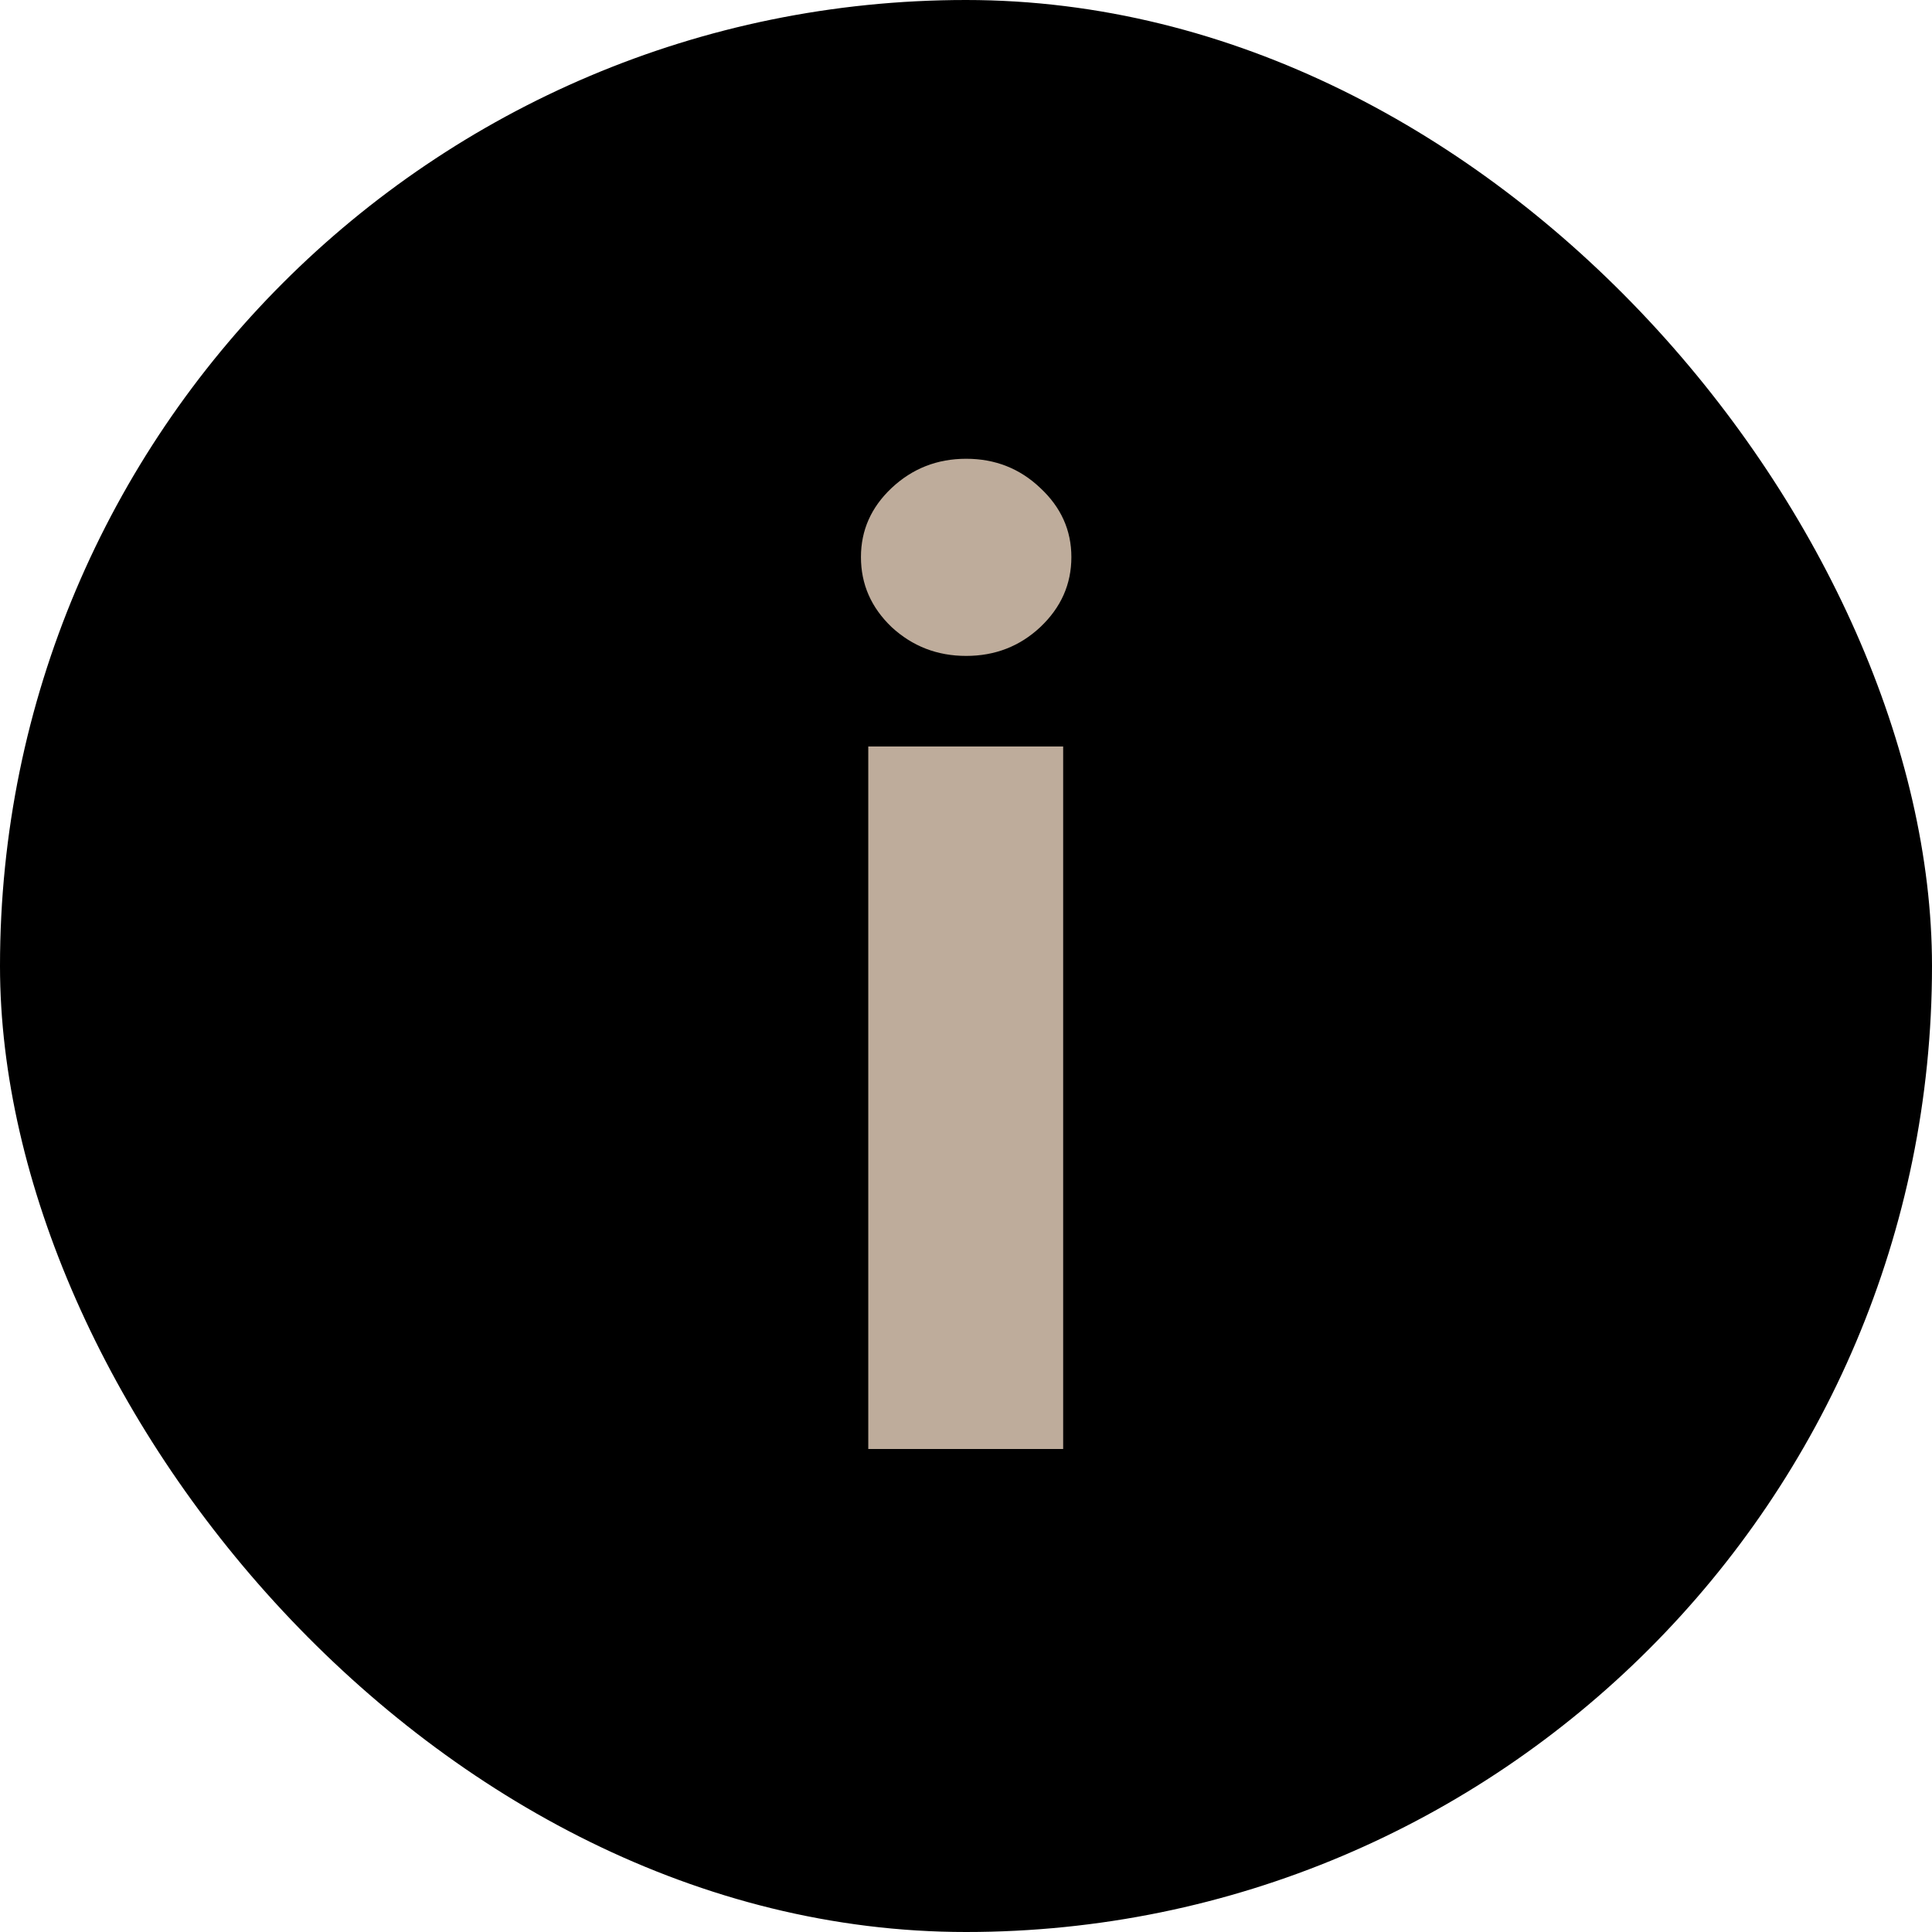
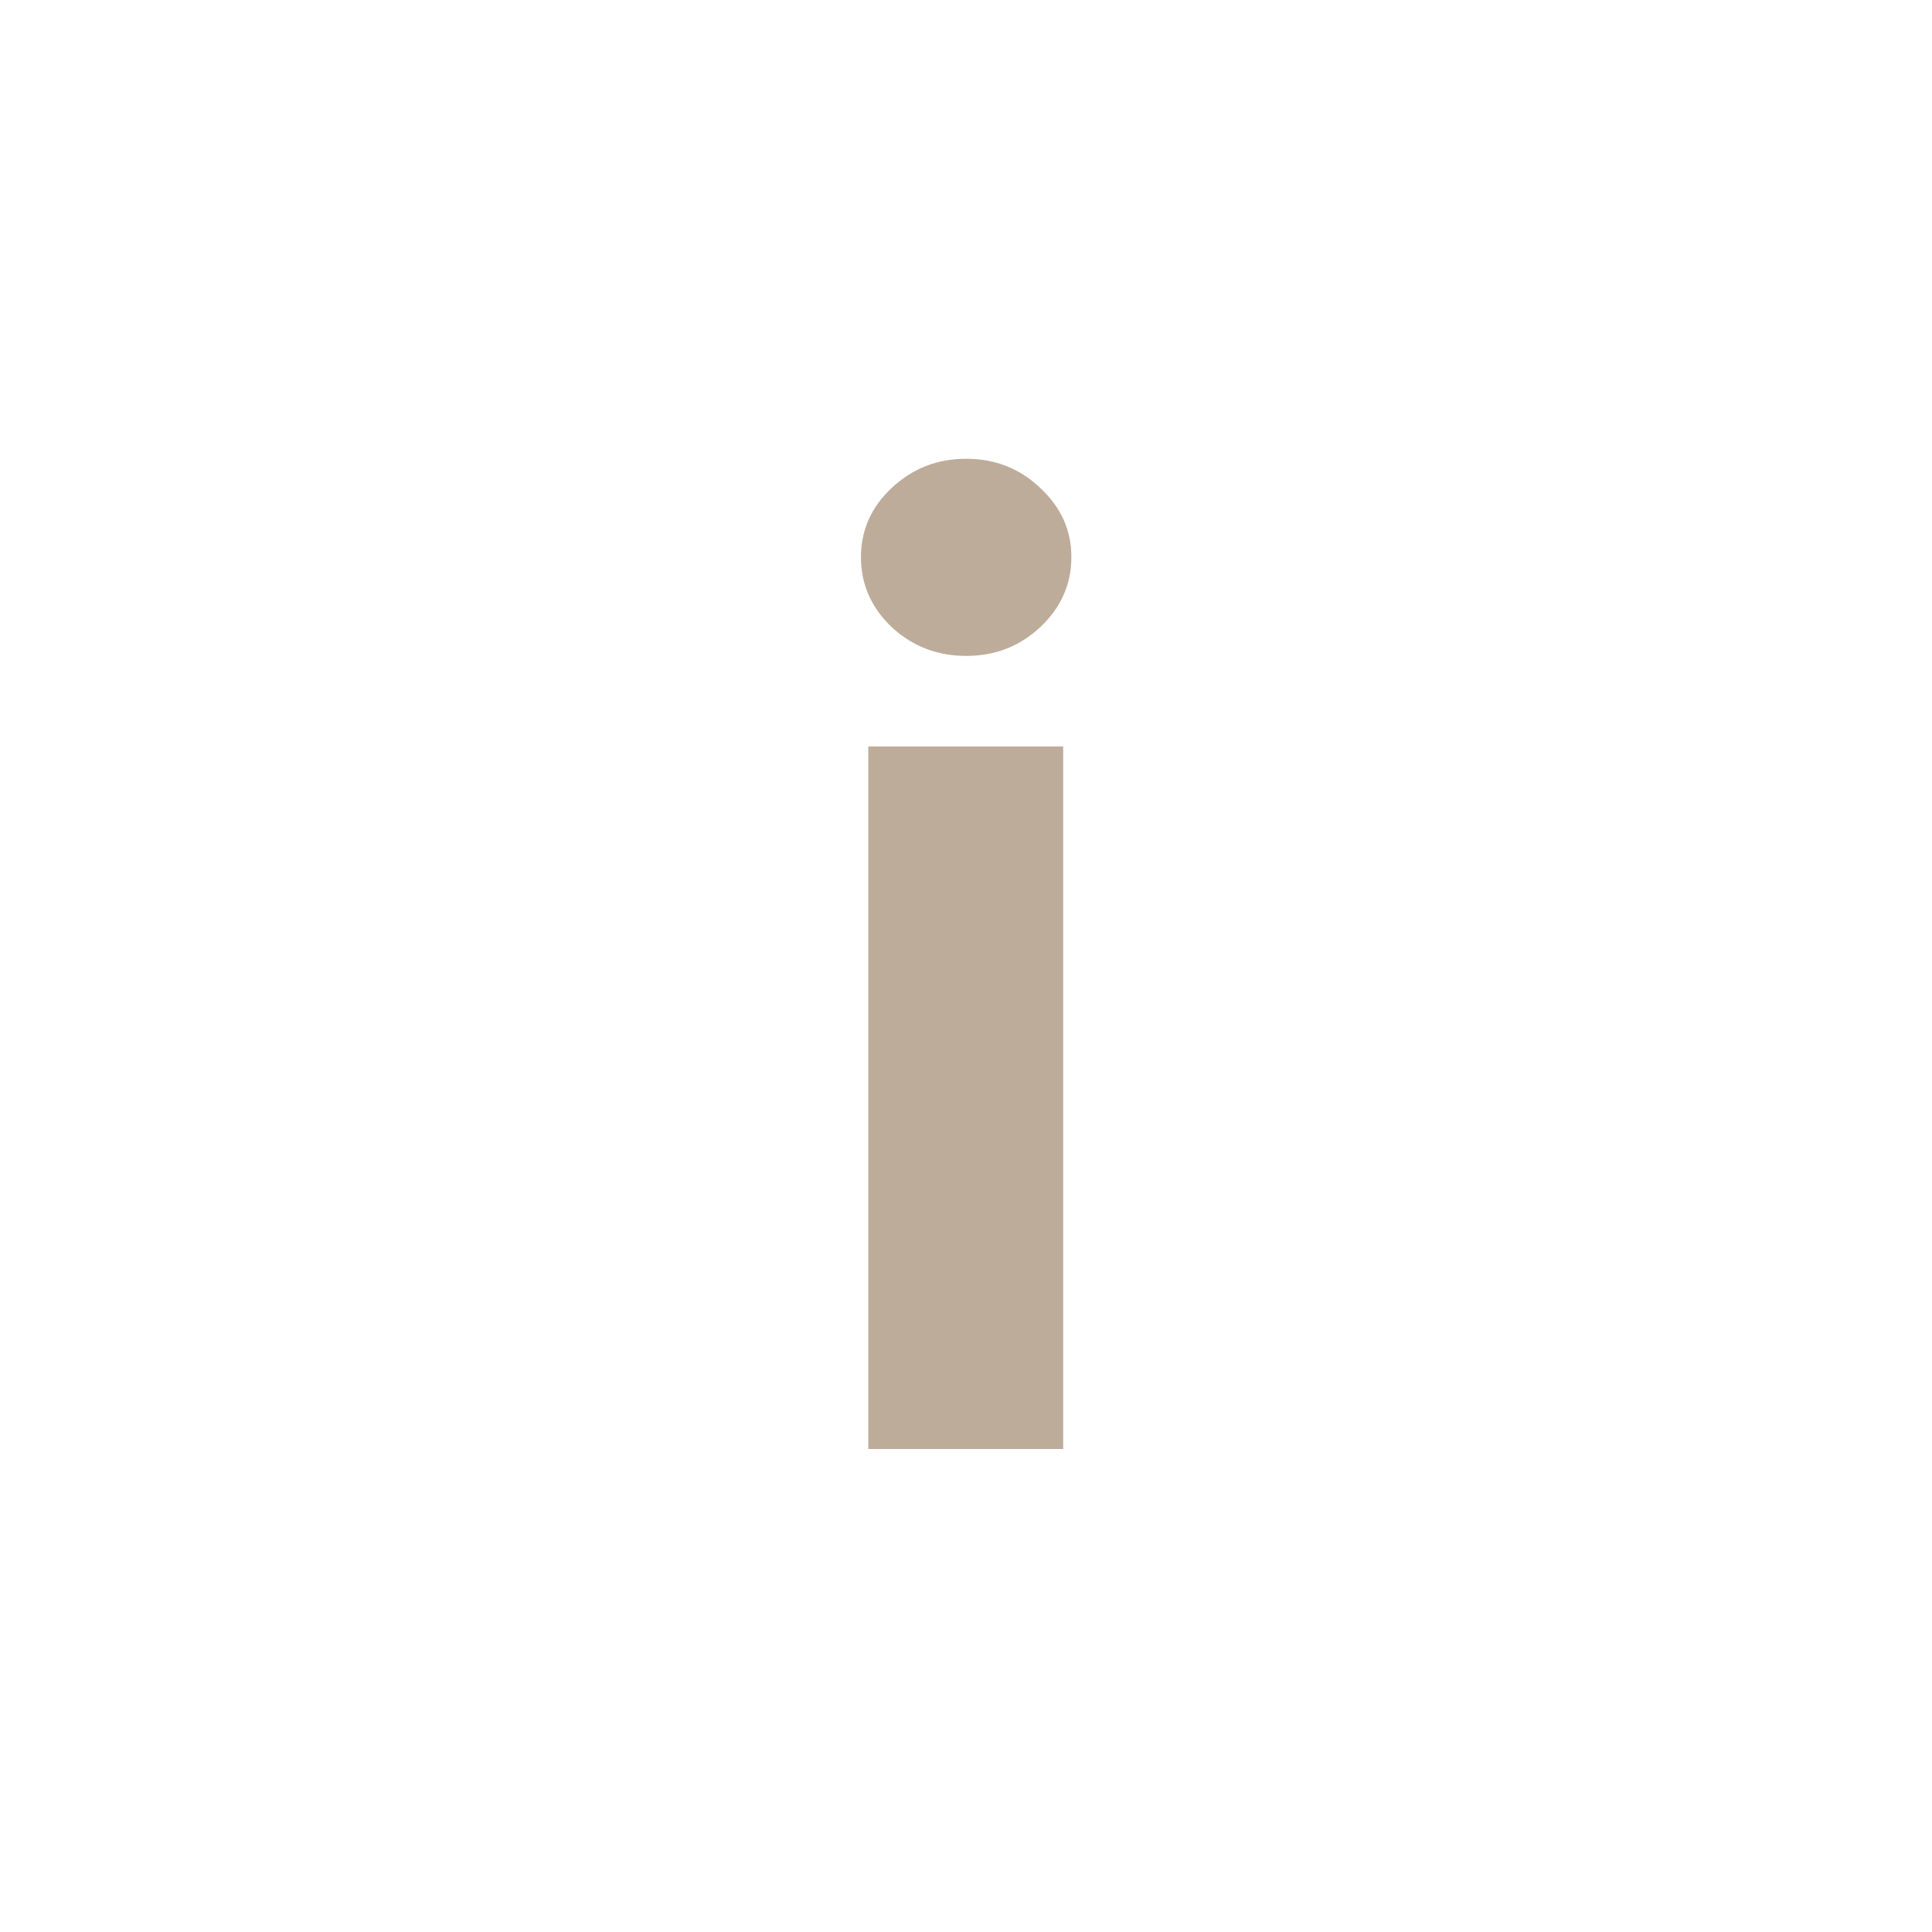
<svg xmlns="http://www.w3.org/2000/svg" width="24" height="24" viewBox="0 0 24 24" fill="none">
-   <rect width="24" height="24" rx="12" fill="black" />
-   <path d="M10.786 18V9.273H13.207V18H10.786ZM12.002 8.148C11.642 8.148 11.334 8.028 11.076 7.79C10.822 7.547 10.695 7.258 10.695 6.92C10.695 6.587 10.822 6.301 11.076 6.062C11.334 5.82 11.642 5.699 12.002 5.699C12.362 5.699 12.669 5.82 12.923 6.062C13.18 6.301 13.309 6.587 13.309 6.92C13.309 7.258 13.18 7.547 12.923 7.79C12.669 8.028 12.362 8.148 12.002 8.148Z" fill="#BEAC9B" />
+   <path d="M10.786 18V9.273H13.207V18H10.786ZM12.002 8.148C11.642 8.148 11.334 8.028 11.076 7.79C10.822 7.547 10.695 7.258 10.695 6.92C10.695 6.587 10.822 6.301 11.076 6.062C11.334 5.82 11.642 5.699 12.002 5.699C12.362 5.699 12.669 5.82 12.923 6.062C13.18 6.301 13.309 6.587 13.309 6.92C13.309 7.258 13.18 7.547 12.923 7.79C12.669 8.028 12.362 8.148 12.002 8.148" fill="#BEAC9B" />
</svg>